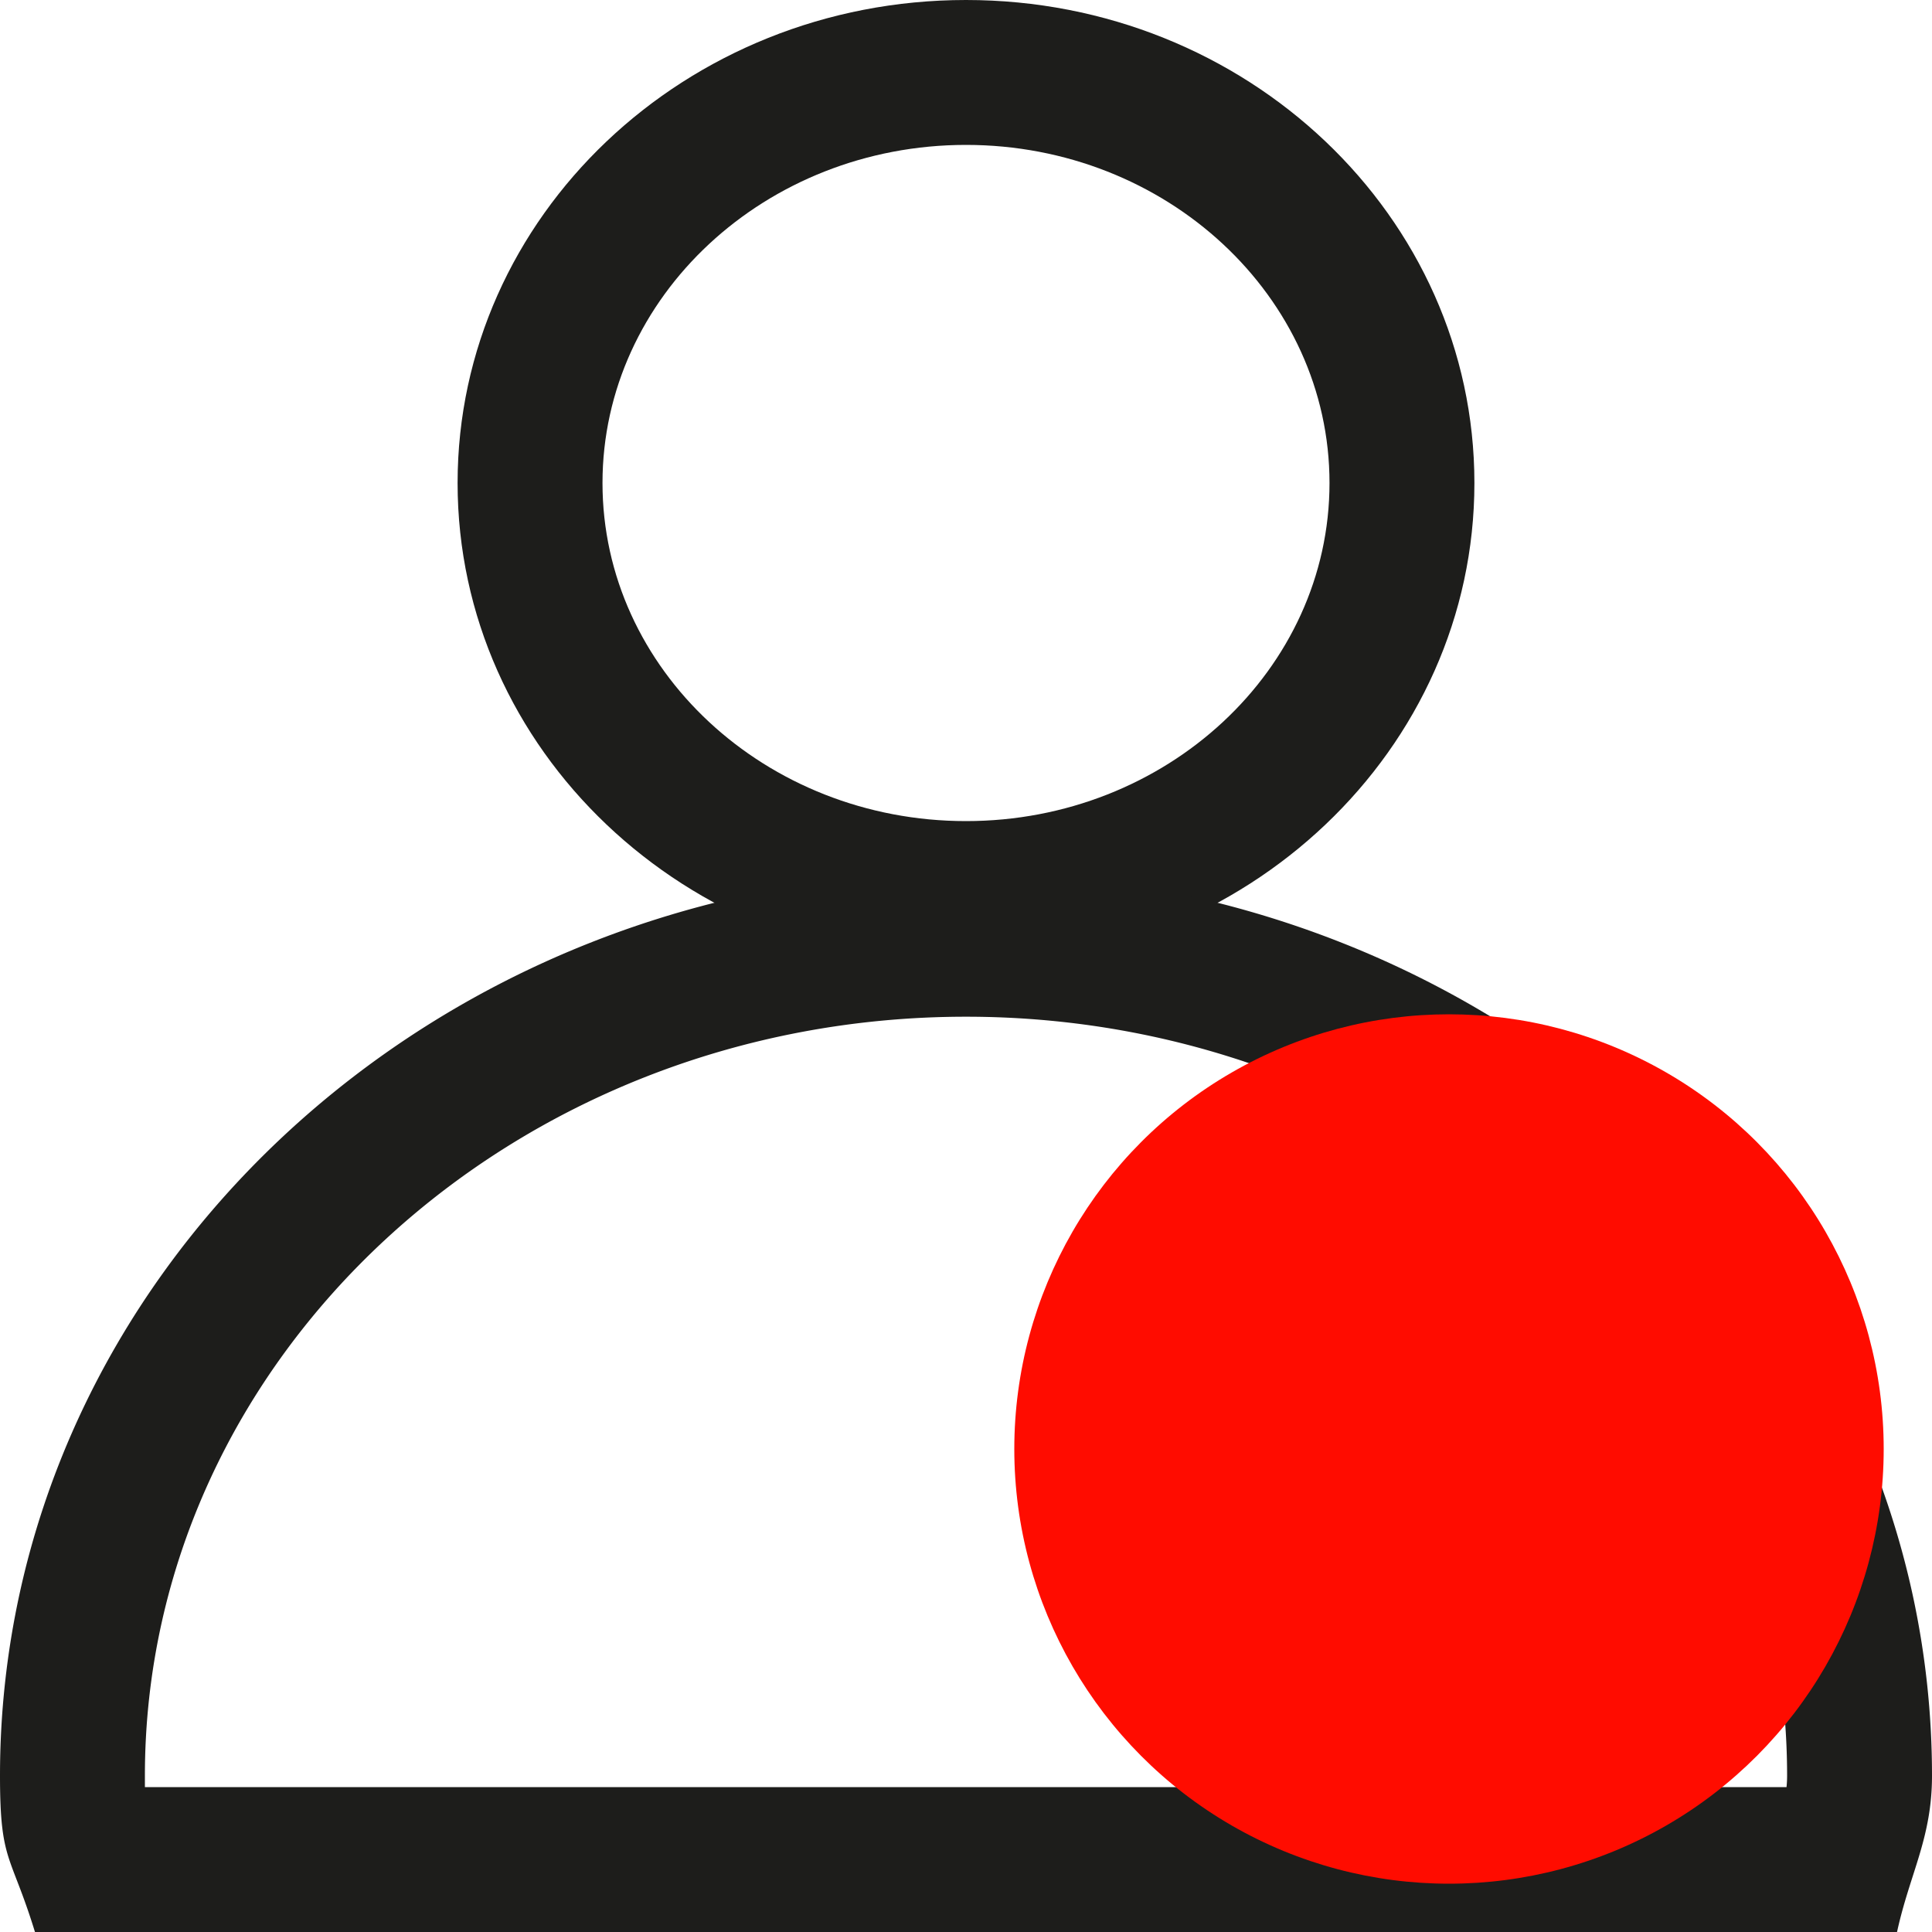
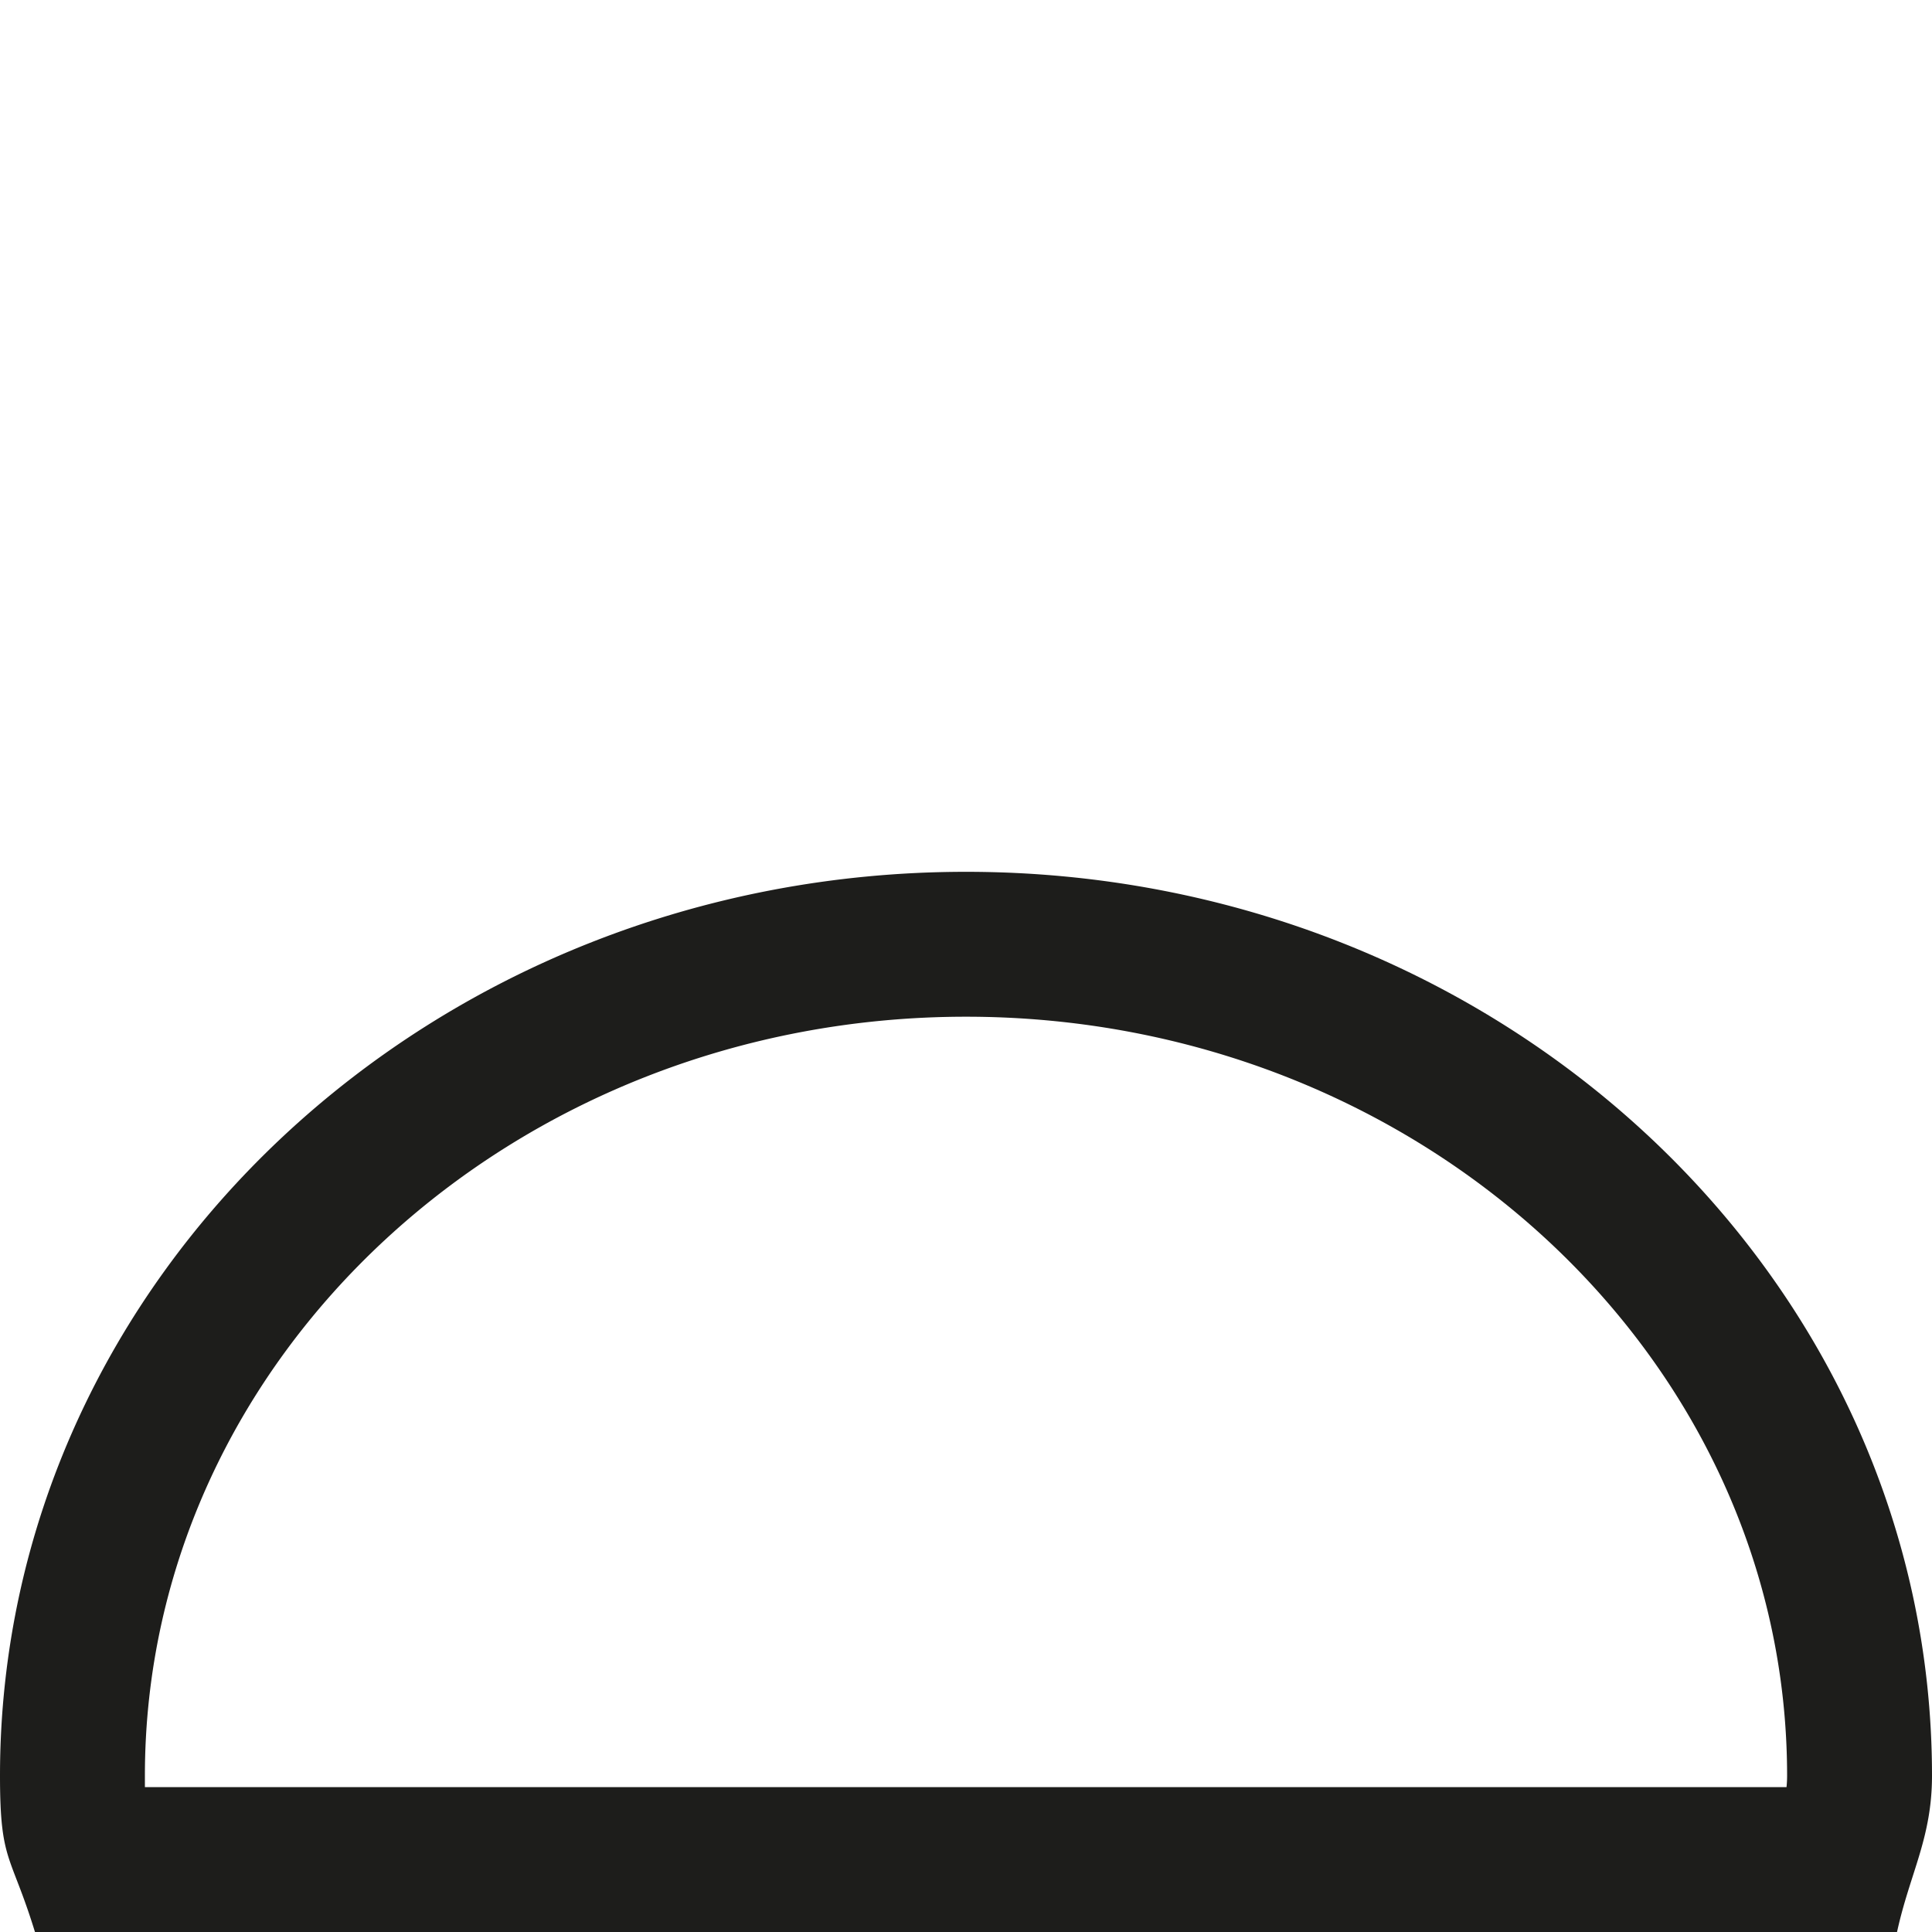
<svg xmlns="http://www.w3.org/2000/svg" viewBox="0 0 200 200">
  <defs>
    <style>
      .cls-1 {
        fill: #1d1d1b;
      }

      .cls-2 {
        fill: #ff0c00;
      }
    </style>
  </defs>
  <title>Recurso 1</title>
  <g id="Capa_2" data-name="Capa 2">
    <g id="Capa_1-2" data-name="Capa 1">
      <g>
-         <path class="cls-1" d="M100,15c20.75,0,37.63,15.7,37.63,35S120.75,85,100,85,62.37,69.3,62.37,50,79.25,15,100,15m0-15C70.93,0,47.37,22.39,47.37,50S70.93,100,100,100s52.63-22.39,52.63-50S129.07,0,100,0Z" />
        <path class="cls-1" d="M100,105.25c46.87,0,85,35.24,85,78.57a11.22,11.22,0,0,1-.06,1.18H15v-1.18c0-43.33,38.13-78.57,85-78.57m0-15c-55.23,0-100,41.89-100,93.57,0,9,1.1,8,3.62,16.18H196.38c1.33-6.09,3.62-9.72,3.62-16.18,0-51.68-44.77-93.57-100-93.57Z" />
-         <circle class="cls-2" cx="150" cy="150" r="45" />
      </g>
    </g>
  </g>
</svg>